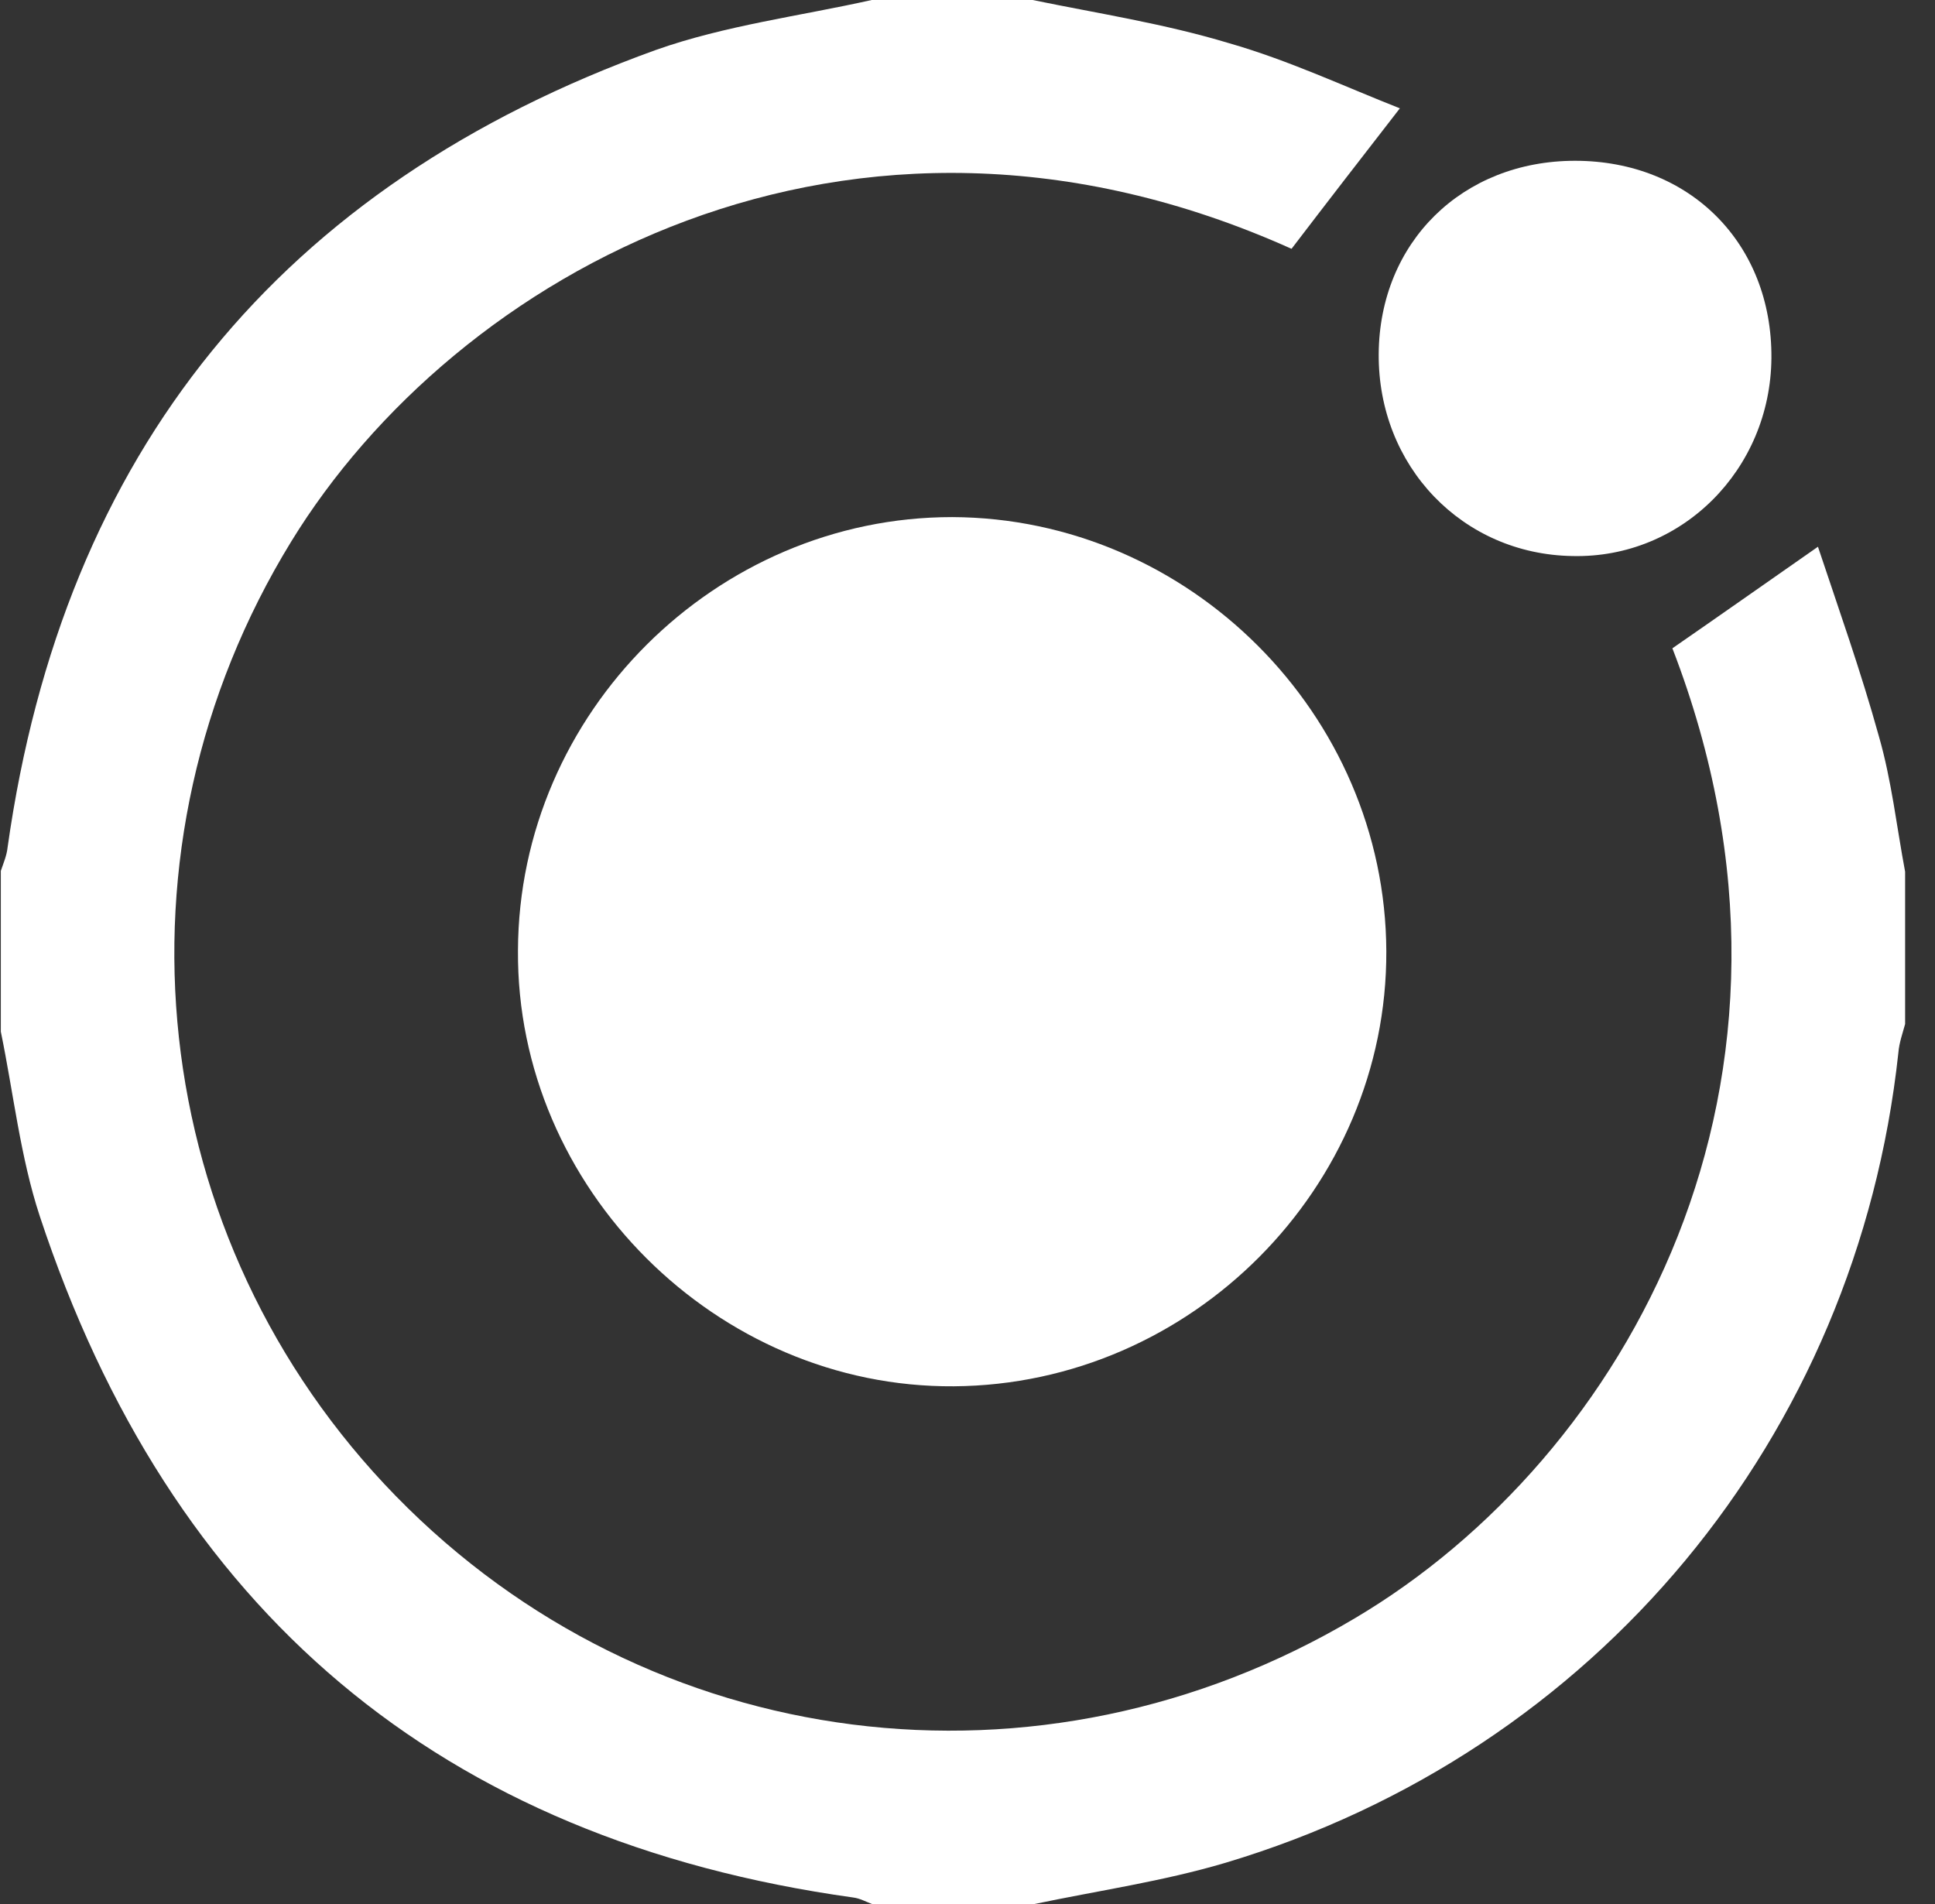
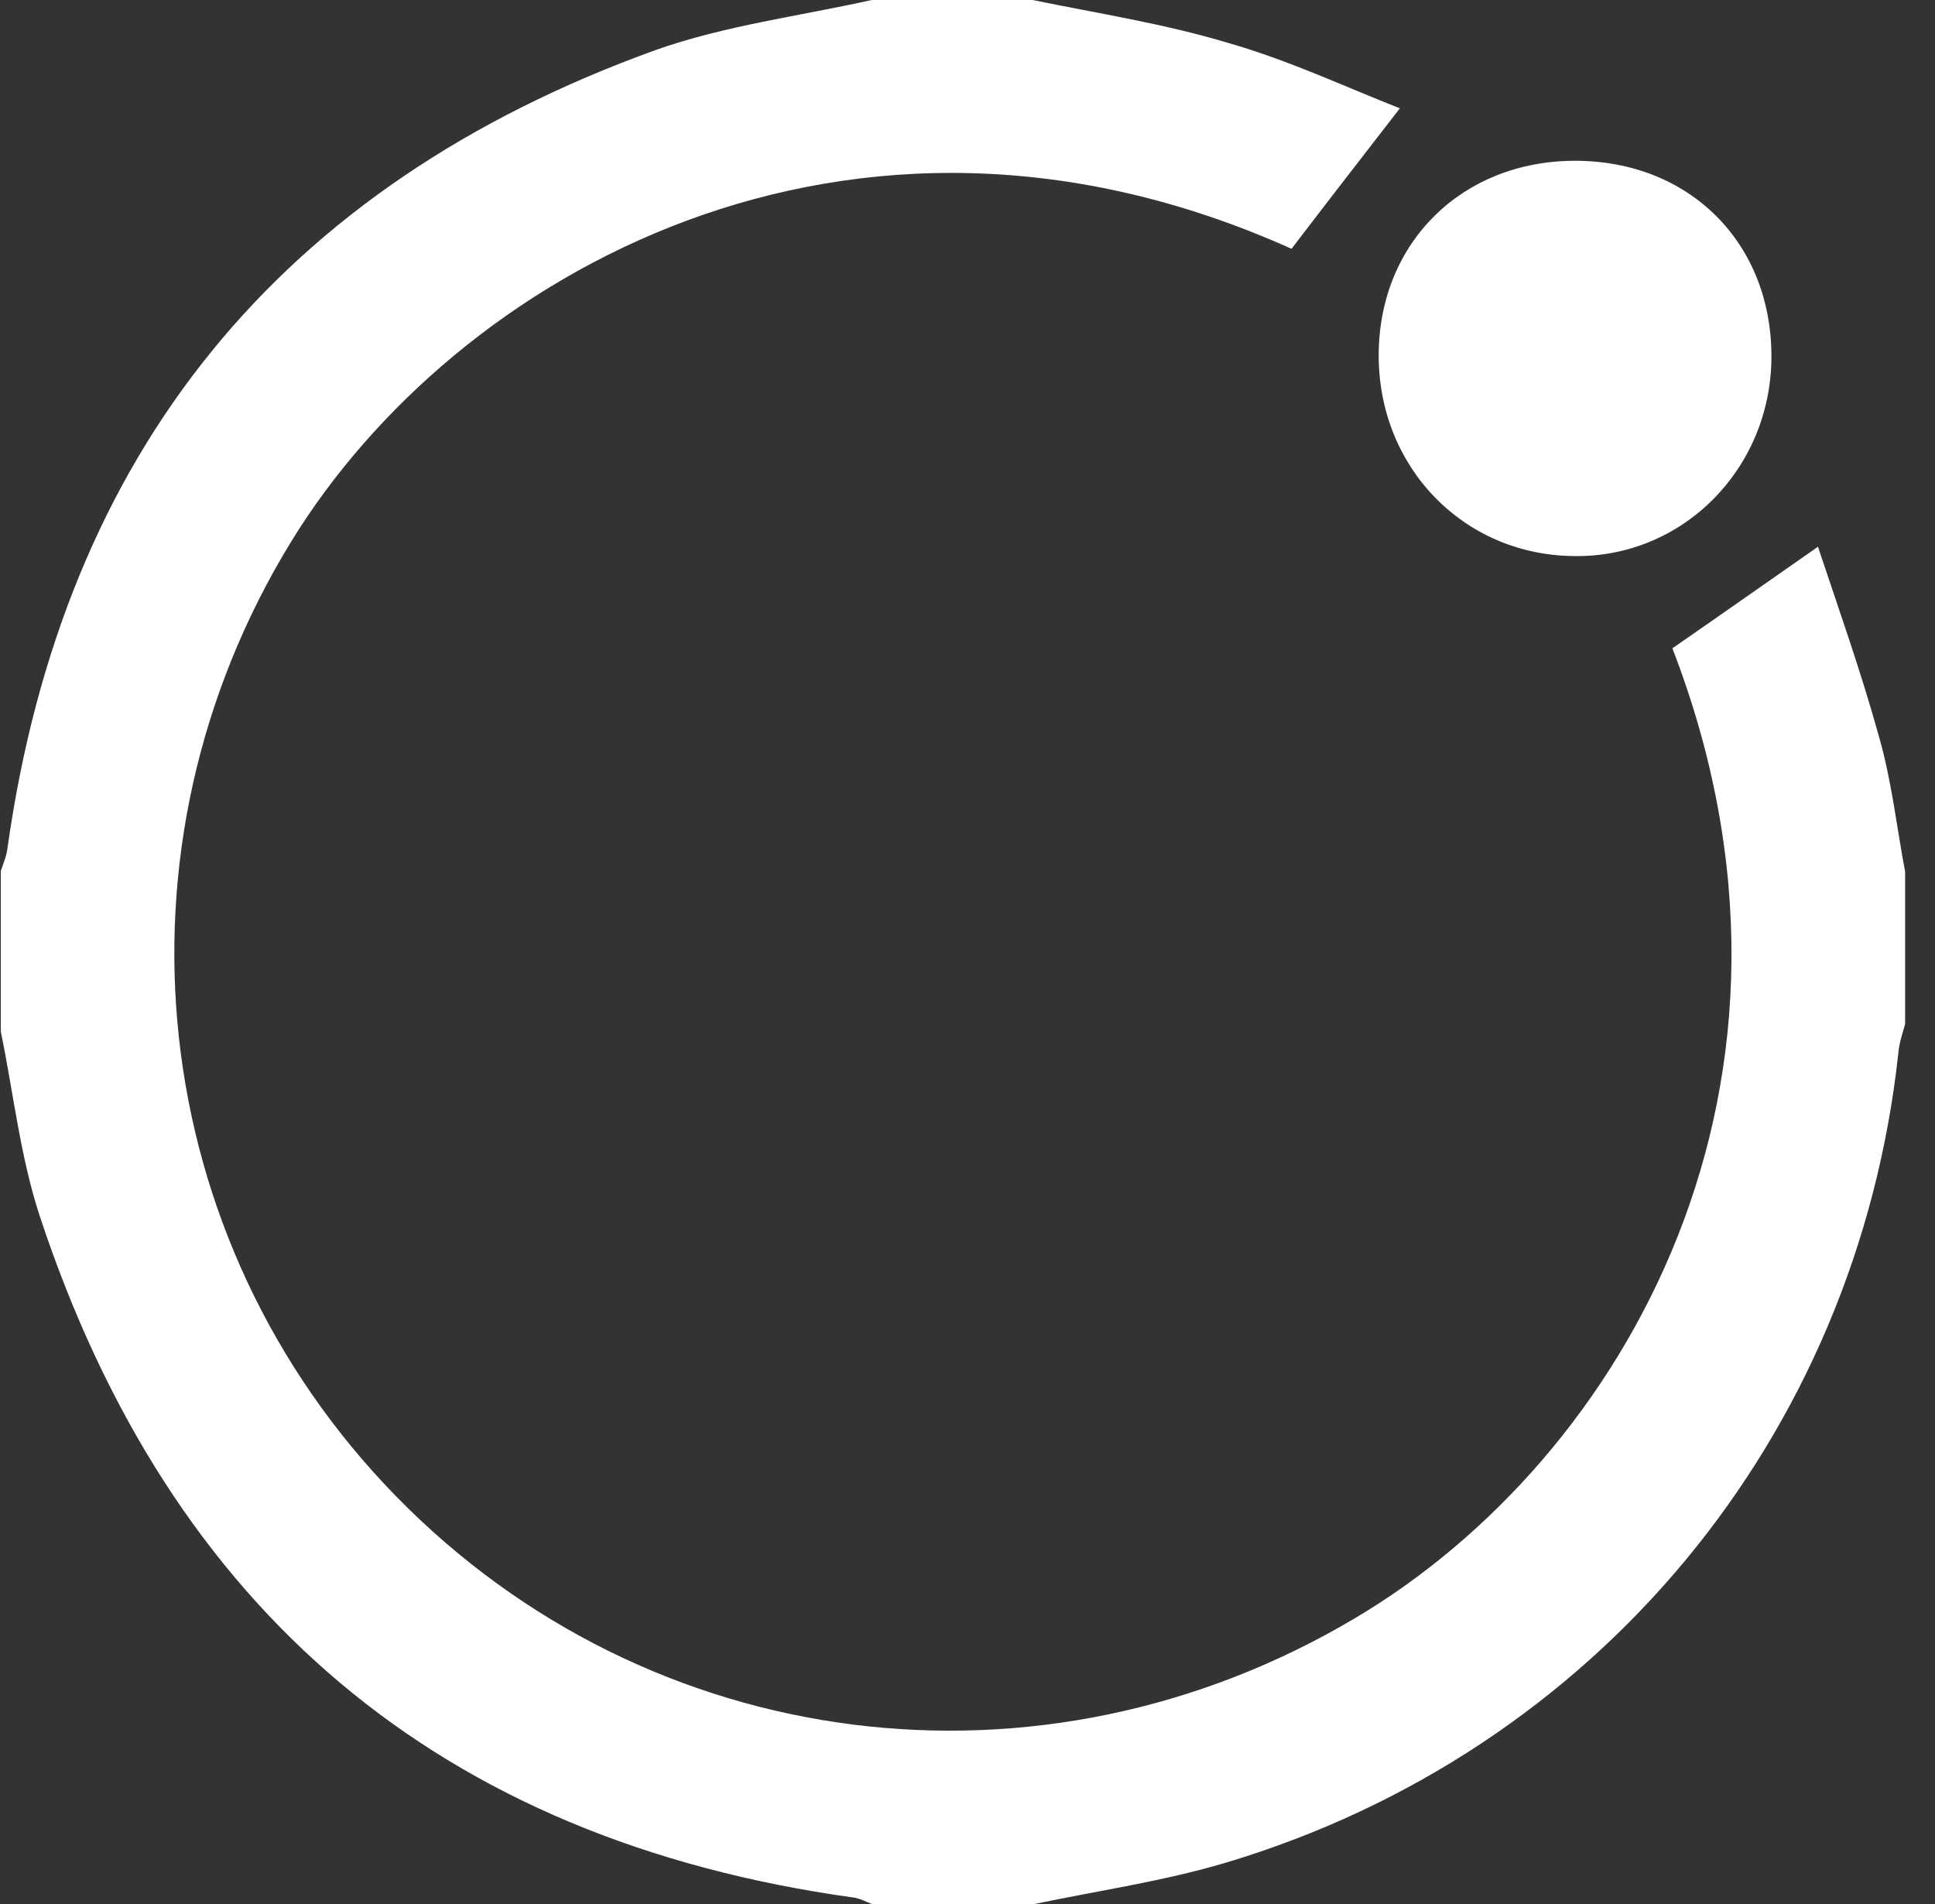
<svg xmlns="http://www.w3.org/2000/svg" width="63" height="62" viewBox="0 0 63 62" fill="none">
  <rect x="0" y="0" width="63" height="62" fill="#333333" stroke="none" />
  <path d="M33.618 0C35.767 0.441 37.916 0.772 40.011 1.405C41.939 1.956 43.758 2.811 45.577 3.527C44.337 5.125 43.207 6.586 42.05 8.101C27.638 1.626 14.797 8.956 9.479 17.636C3.362 27.611 4.712 40.341 12.896 48.718C21.135 57.15 33.866 58.776 44.116 52.686C52.907 47.478 59.906 35.244 54.45 21.108C55.965 20.06 57.453 19.013 59.189 17.801C59.85 19.785 60.594 21.879 61.173 23.973C61.587 25.406 61.752 26.922 62.027 28.382C62.027 30.036 62.027 31.689 62.027 33.342C61.945 33.645 61.834 33.948 61.807 34.279C60.457 46.789 51.97 57.04 39.9 60.65C37.861 61.256 35.739 61.559 33.645 62C31.909 62 30.146 62 28.41 62C28.189 61.917 27.996 61.807 27.776 61.78C14.329 59.906 5.538 52.438 1.295 39.597C0.661 37.668 0.441 35.602 0.027 33.59C0.027 31.854 0.027 30.091 0.027 28.355C0.11 28.107 0.22 27.859 0.248 27.583C2.066 14.715 9.121 6.035 21.355 1.626C23.615 0.827 26.04 0.524 28.382 0C30.118 0 31.882 0 33.618 0Z" fill="white" />
-   <path d="M45.136 30.972C45.163 38.66 38.798 45.081 31.055 45.136C23.339 45.191 16.808 38.688 16.864 30.945C16.891 23.202 23.312 16.836 31 16.836C38.715 16.864 45.108 23.257 45.136 30.972Z" fill="white" />
  <path d="M44.888 11.518C44.916 7.881 47.616 5.235 51.281 5.235C55.028 5.235 57.701 7.936 57.674 11.656C57.646 15.293 54.753 18.186 51.198 18.104C47.616 18.049 44.86 15.183 44.888 11.518Z" fill="white" />
</svg>